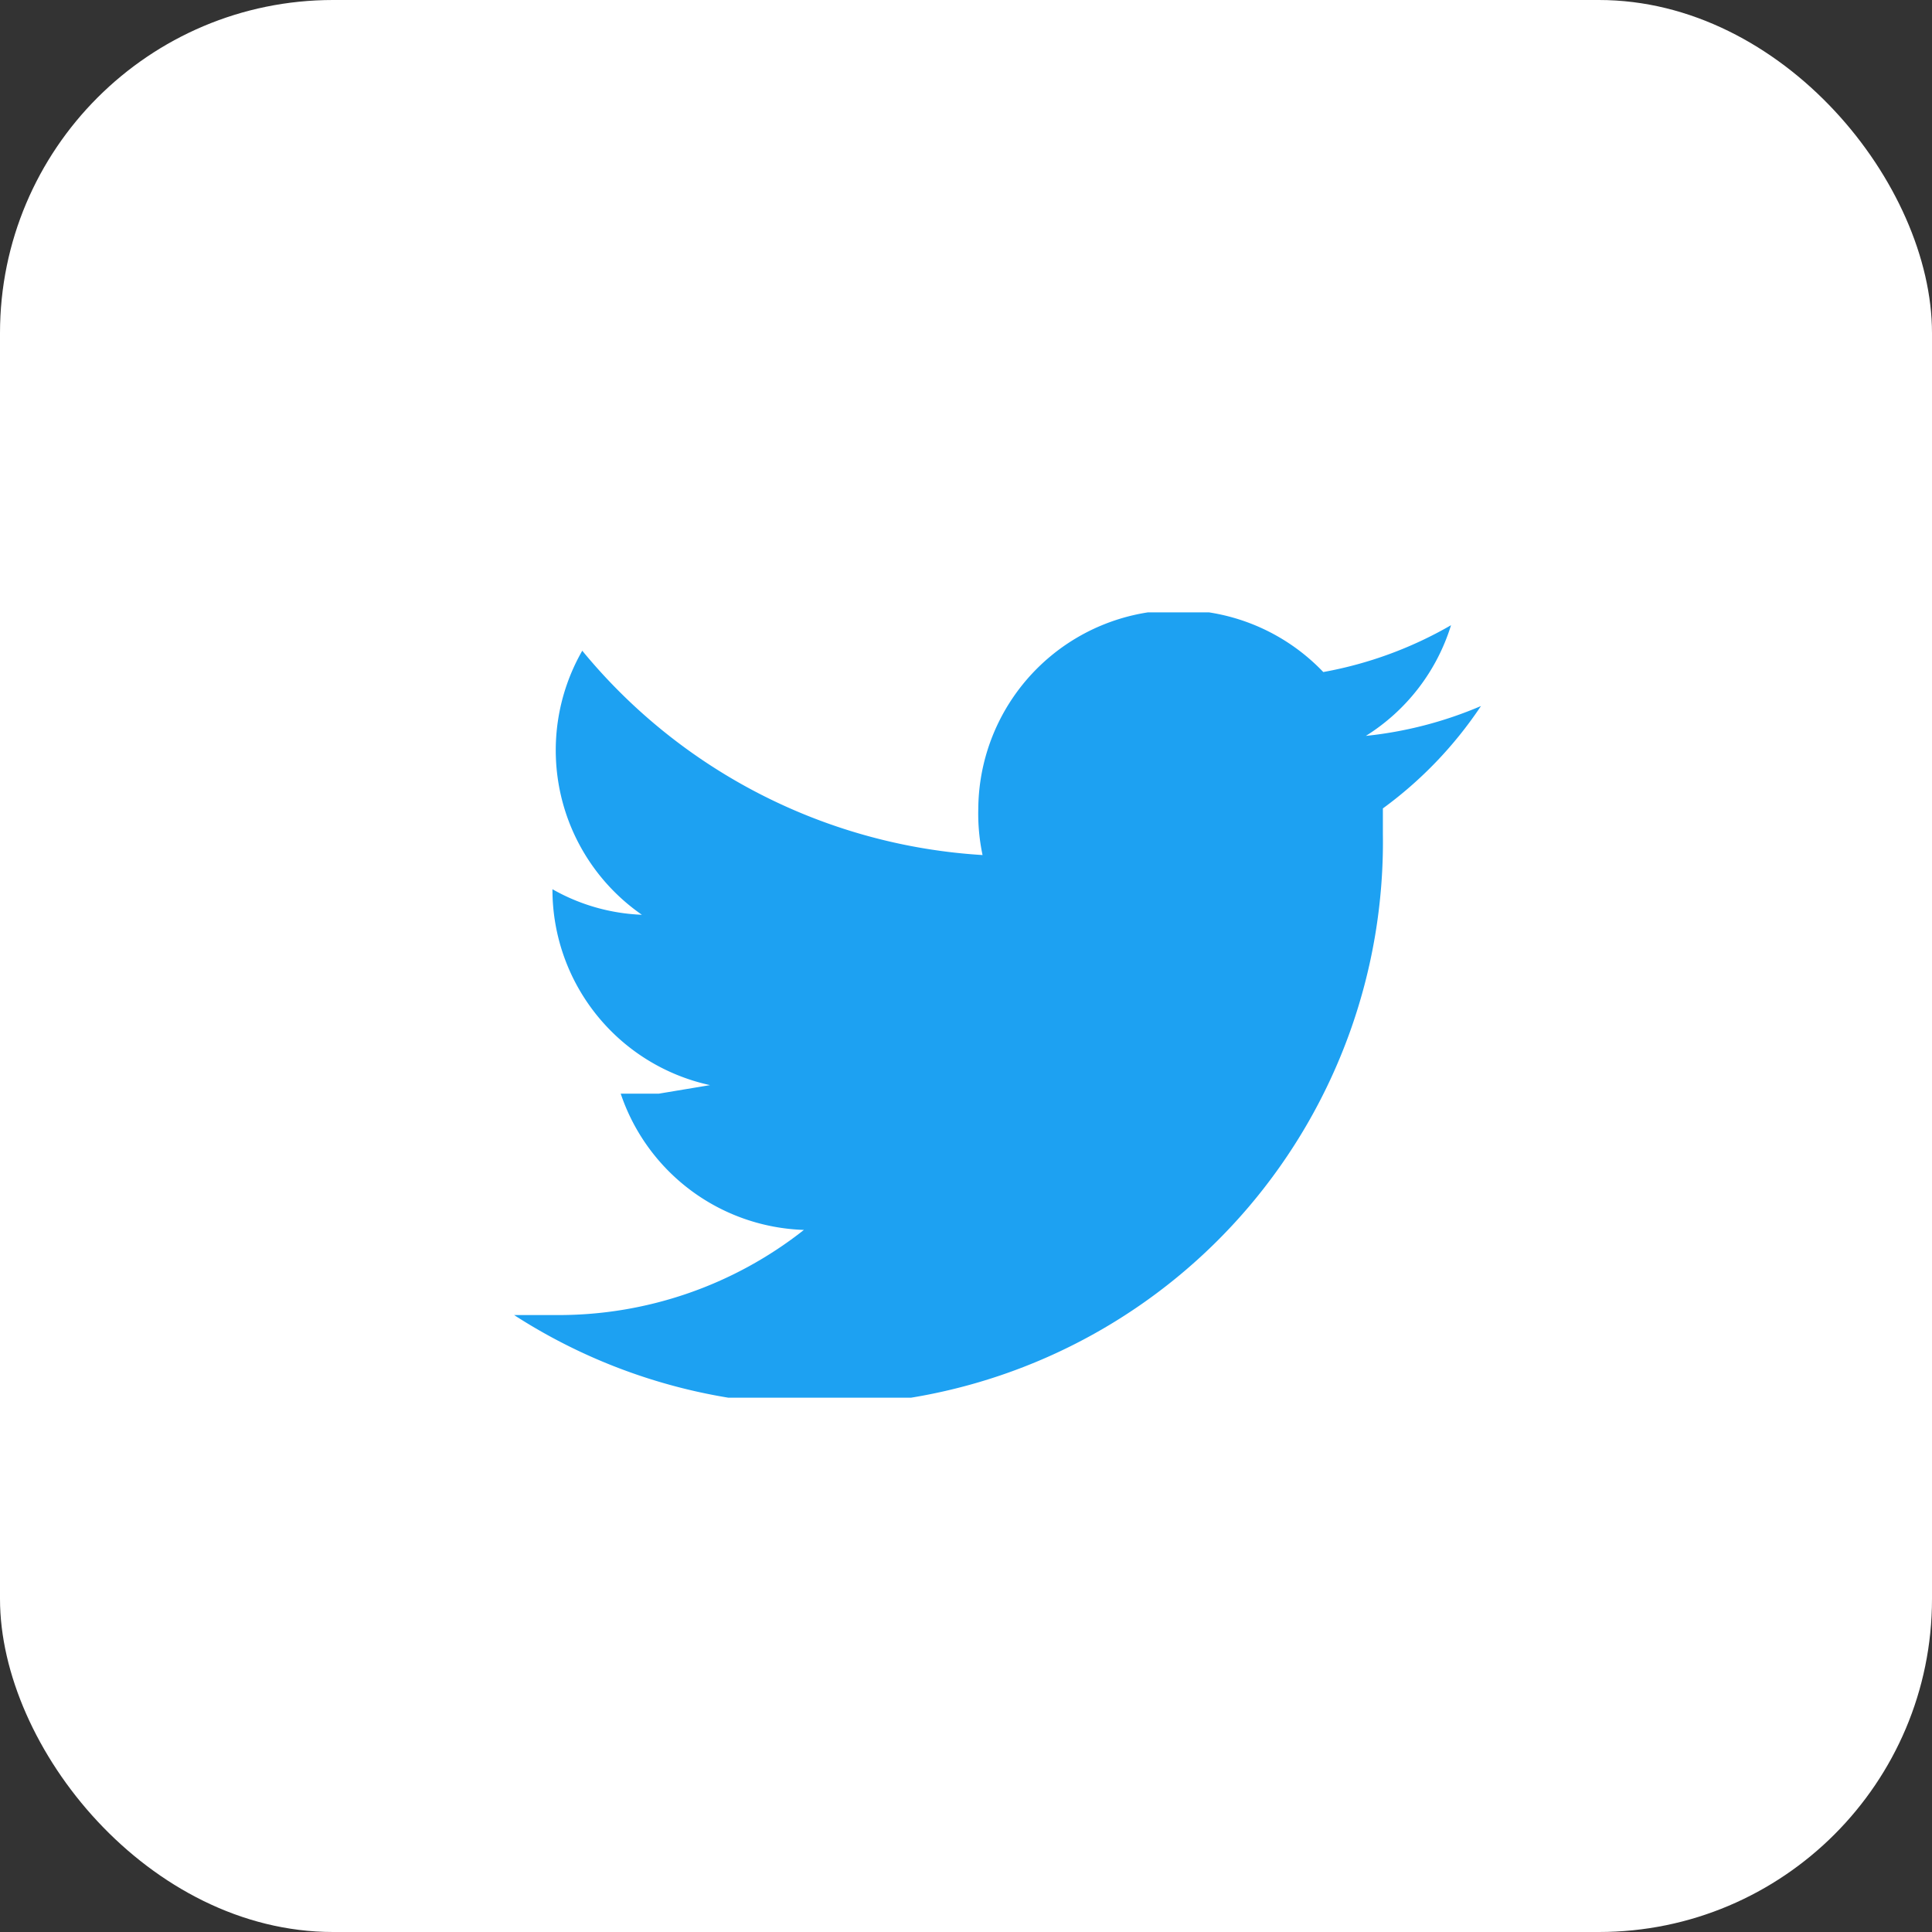
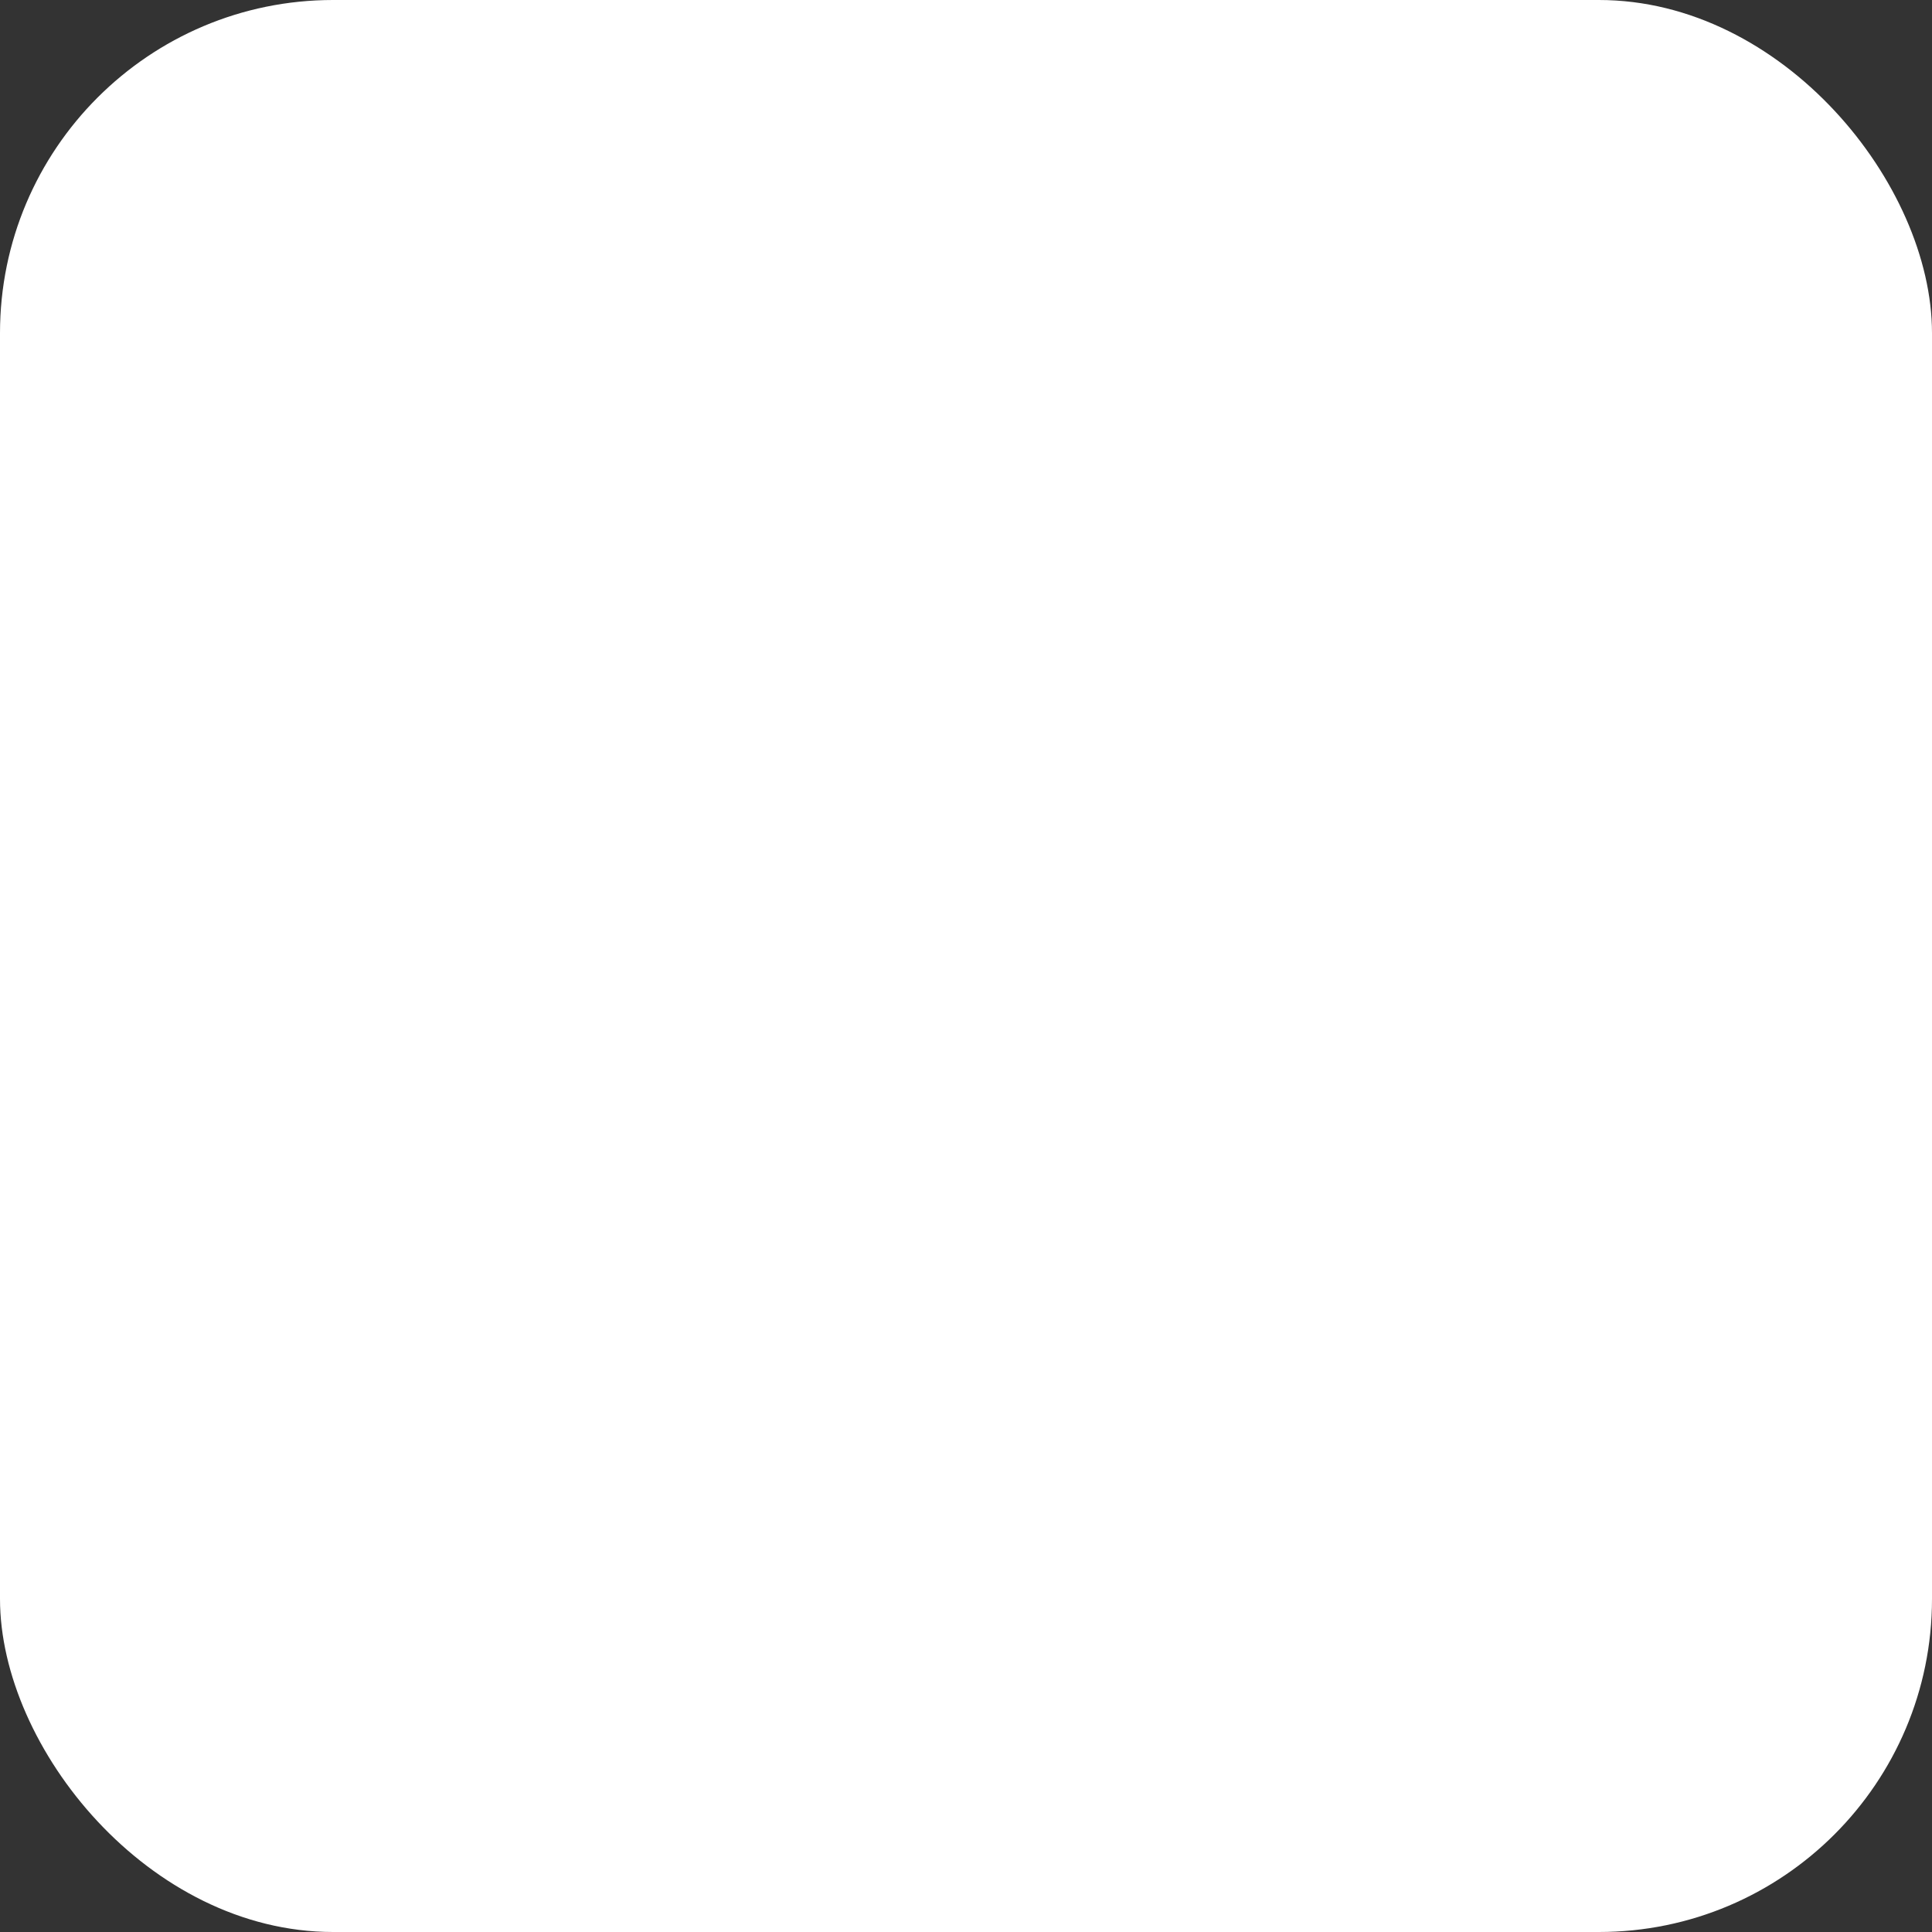
<svg xmlns="http://www.w3.org/2000/svg" width="58" height="58">
  <rect width="100%" height="100%" fill="#333333" stroke="none" />
  <defs>
    <clipPath id="a">
-       <path fill="none" d="M0 0h29.022v23.575H0z" />
-     </clipPath>
+       </clipPath>
  </defs>
  <g transform="translate(-116 -463)">
    <rect width="58" height="58" rx="10" transform="translate(116 463)" fill="#fff" />
    <g transform="translate(131.434 481.384)" clip-path="url(#a)">
      <path d="M29.022 2.813a11.89 11.89 0 01-3.452.895A6.009 6.009 0 0028.127.385a11.89 11.89 0 01-3.835 1.406 6.009 6.009 0 00-10.357 4.094 6.009 6.009 0 00.128 1.4A16.876 16.876 0 012.046 1.151a6.009 6.009 0 001.79 7.927 5.881 5.881 0 01-2.685-.767 6.009 6.009 0 004.73 5.881l-1.534.256H3.2a6.009 6.009 0 005.5 4.091 11.89 11.89 0 01-7.422 2.556H0A16.909 16.909 0 0026.081 6.649v-.764a12.146 12.146 0 002.941-3.068" fill="#1da1f2" />
    </g>
  </g>
</svg>